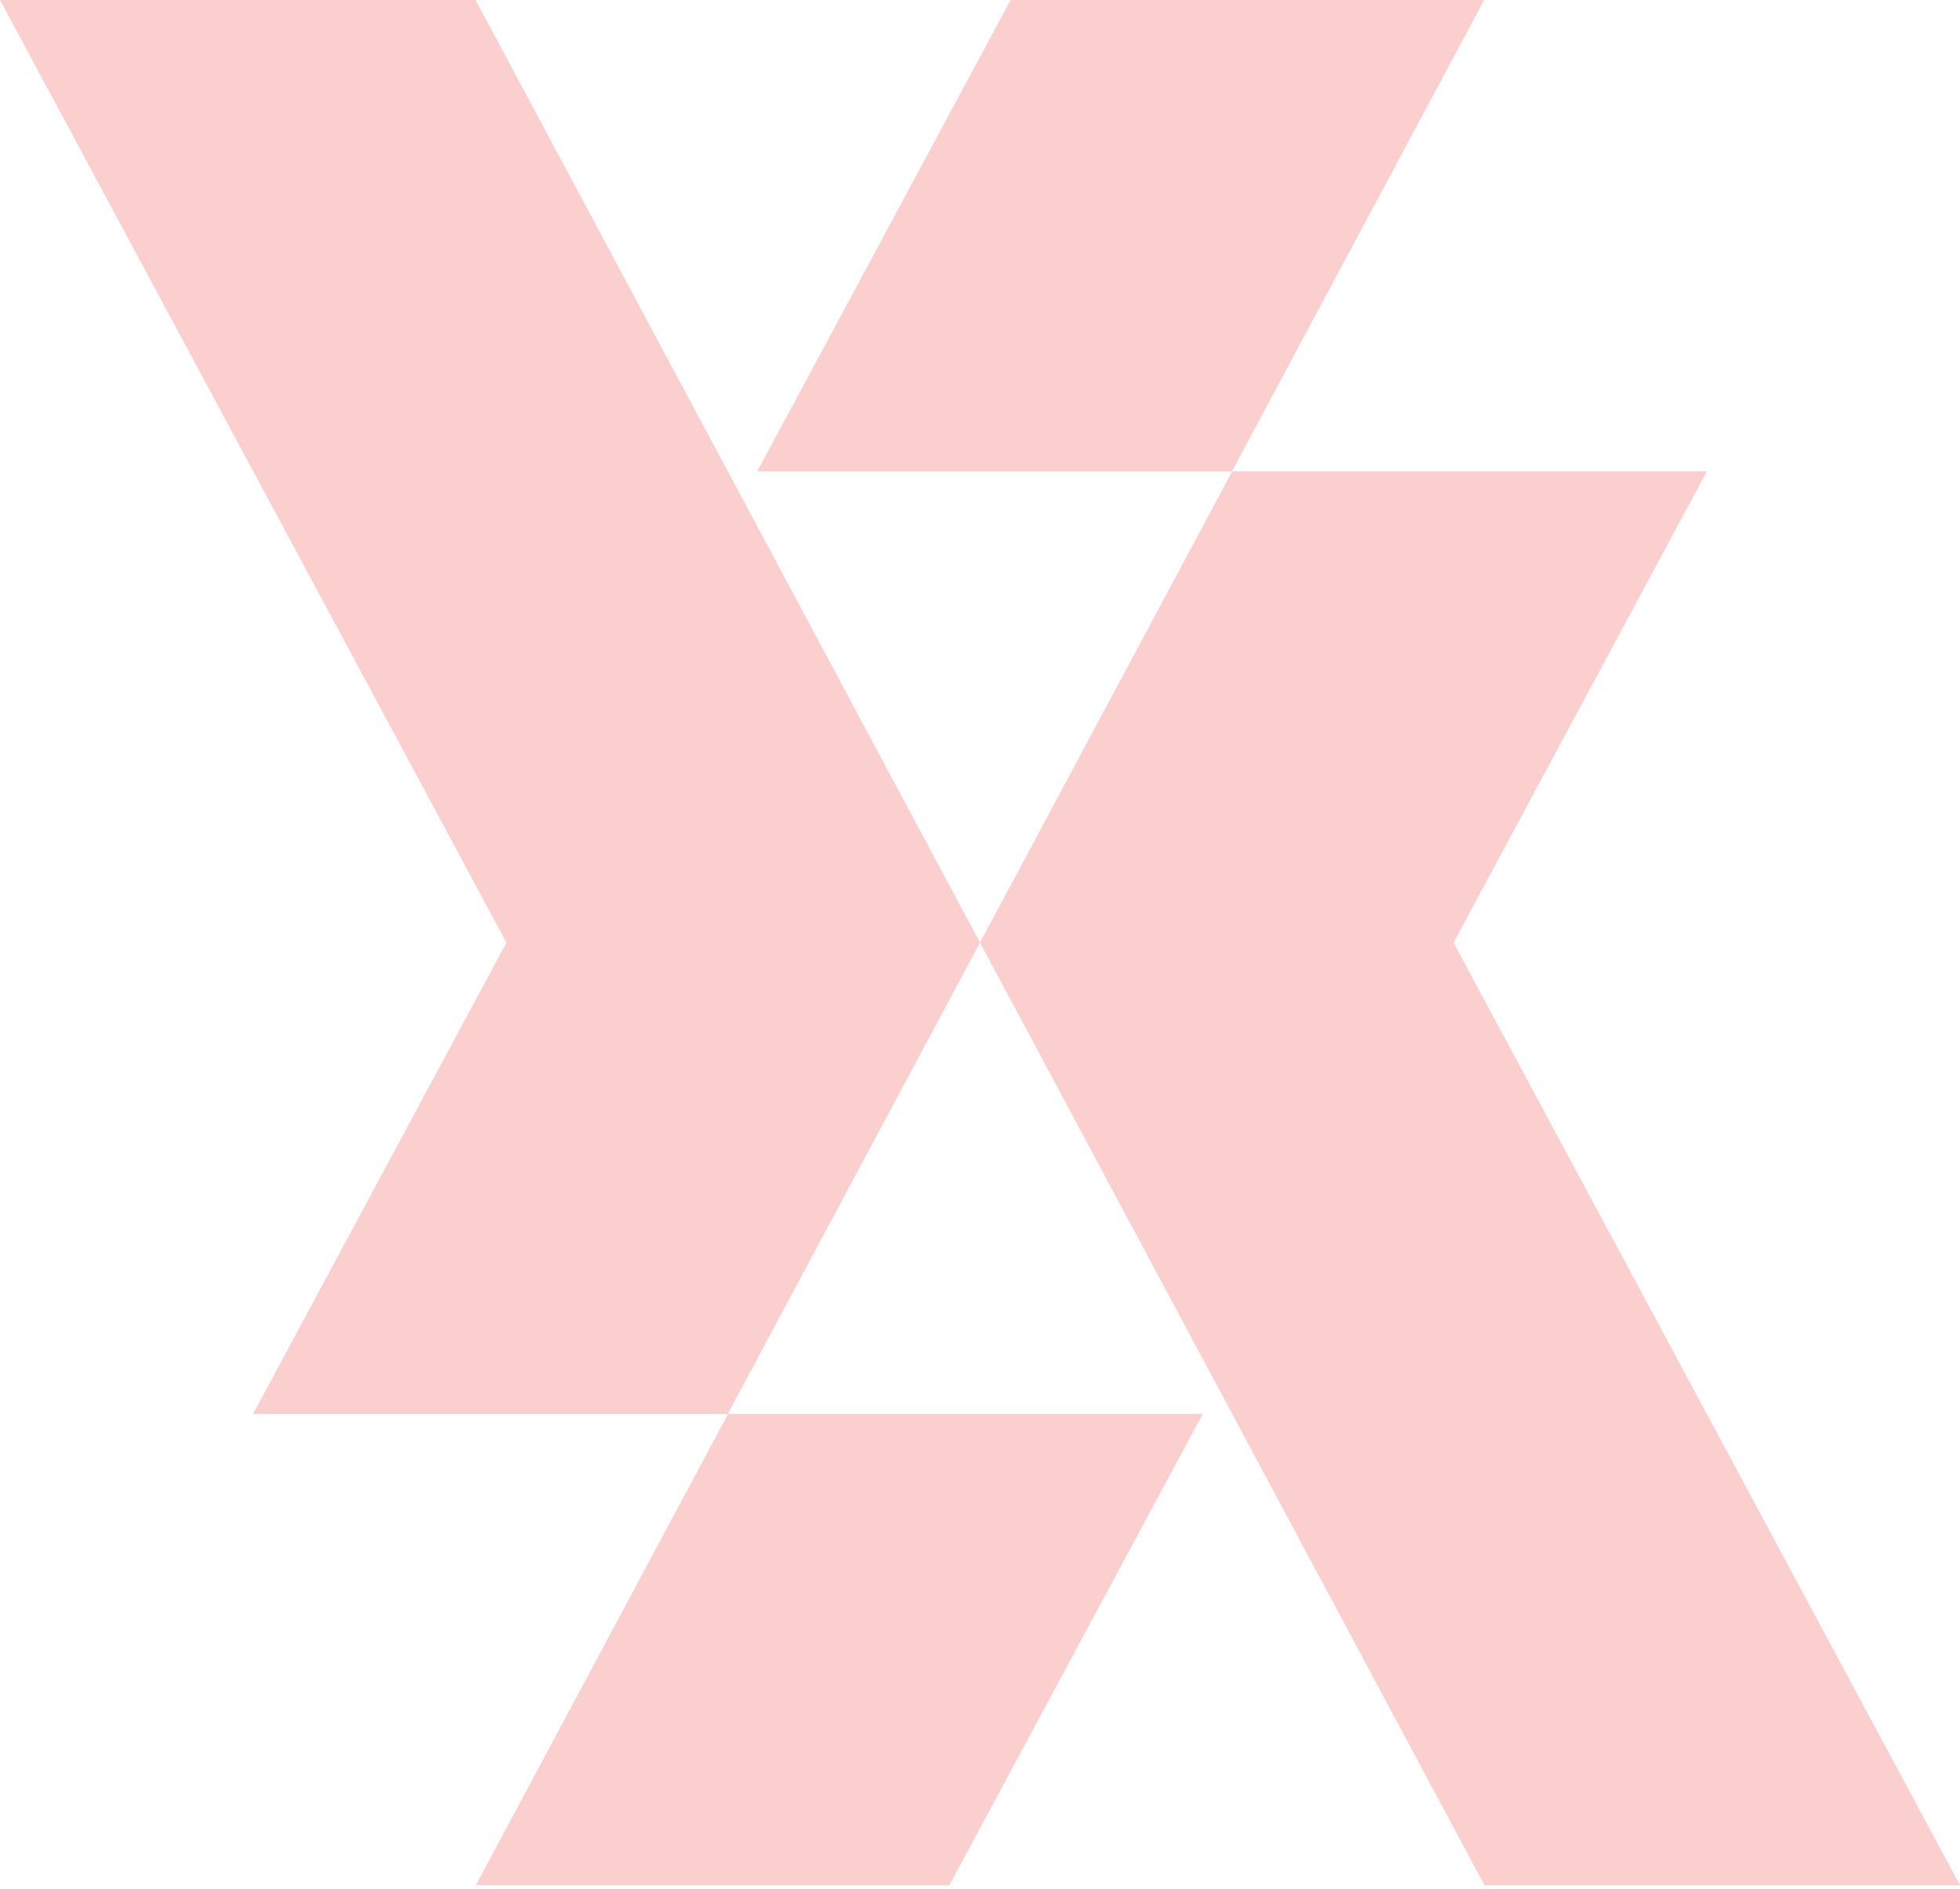
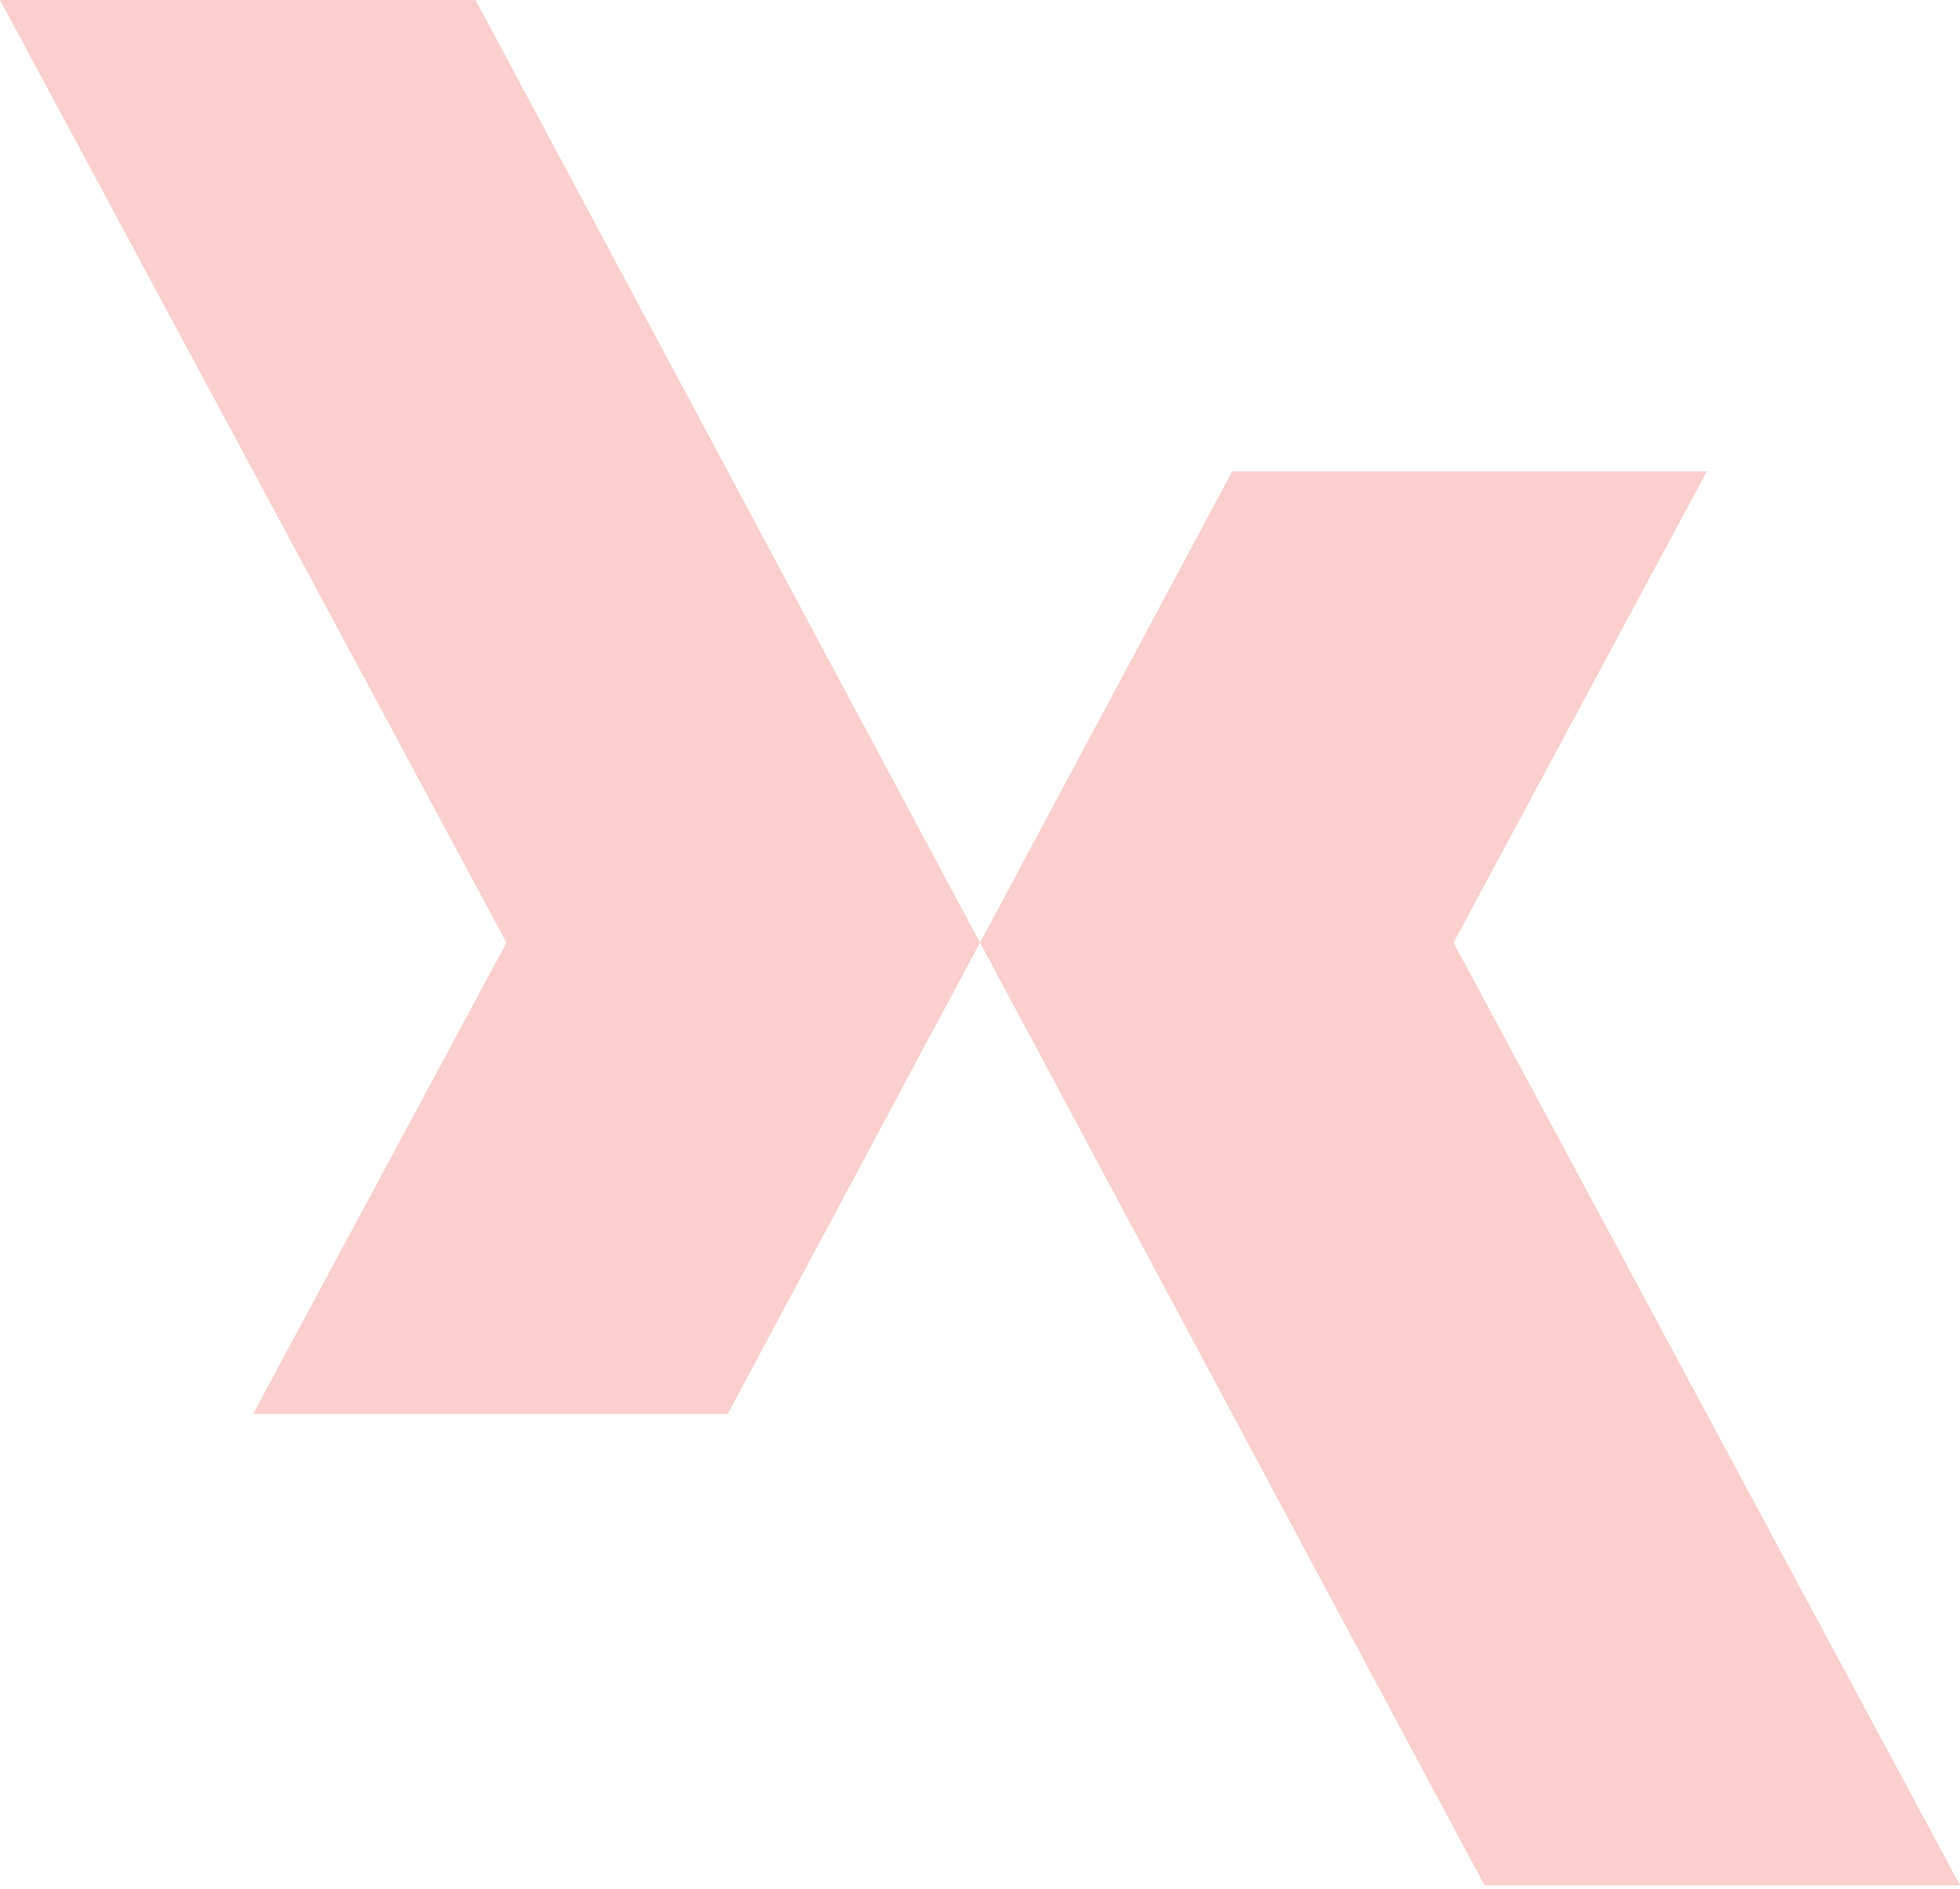
<svg xmlns="http://www.w3.org/2000/svg" width="193" height="186" viewBox="0 0 193 186" fill="none">
  <path d="M46.828 0H0L49.872 92.802L24.922 139.203H71.664L96.5 92.802L46.828 0Z" fill="#FACFCE" />
-   <path d="M99.515 0L74.565 46.401H121.308L146.144 0H99.515Z" fill="#FACFCE" />
  <path d="M146.172 185.603H193L143.128 92.802L168.078 46.401H121.336L96.5 92.802L146.172 185.603Z" fill="#FACFCE" />
-   <path d="M93.484 185.603L118.434 139.202H71.692L46.856 185.603H93.484Z" fill="#FACFCE" />
</svg>